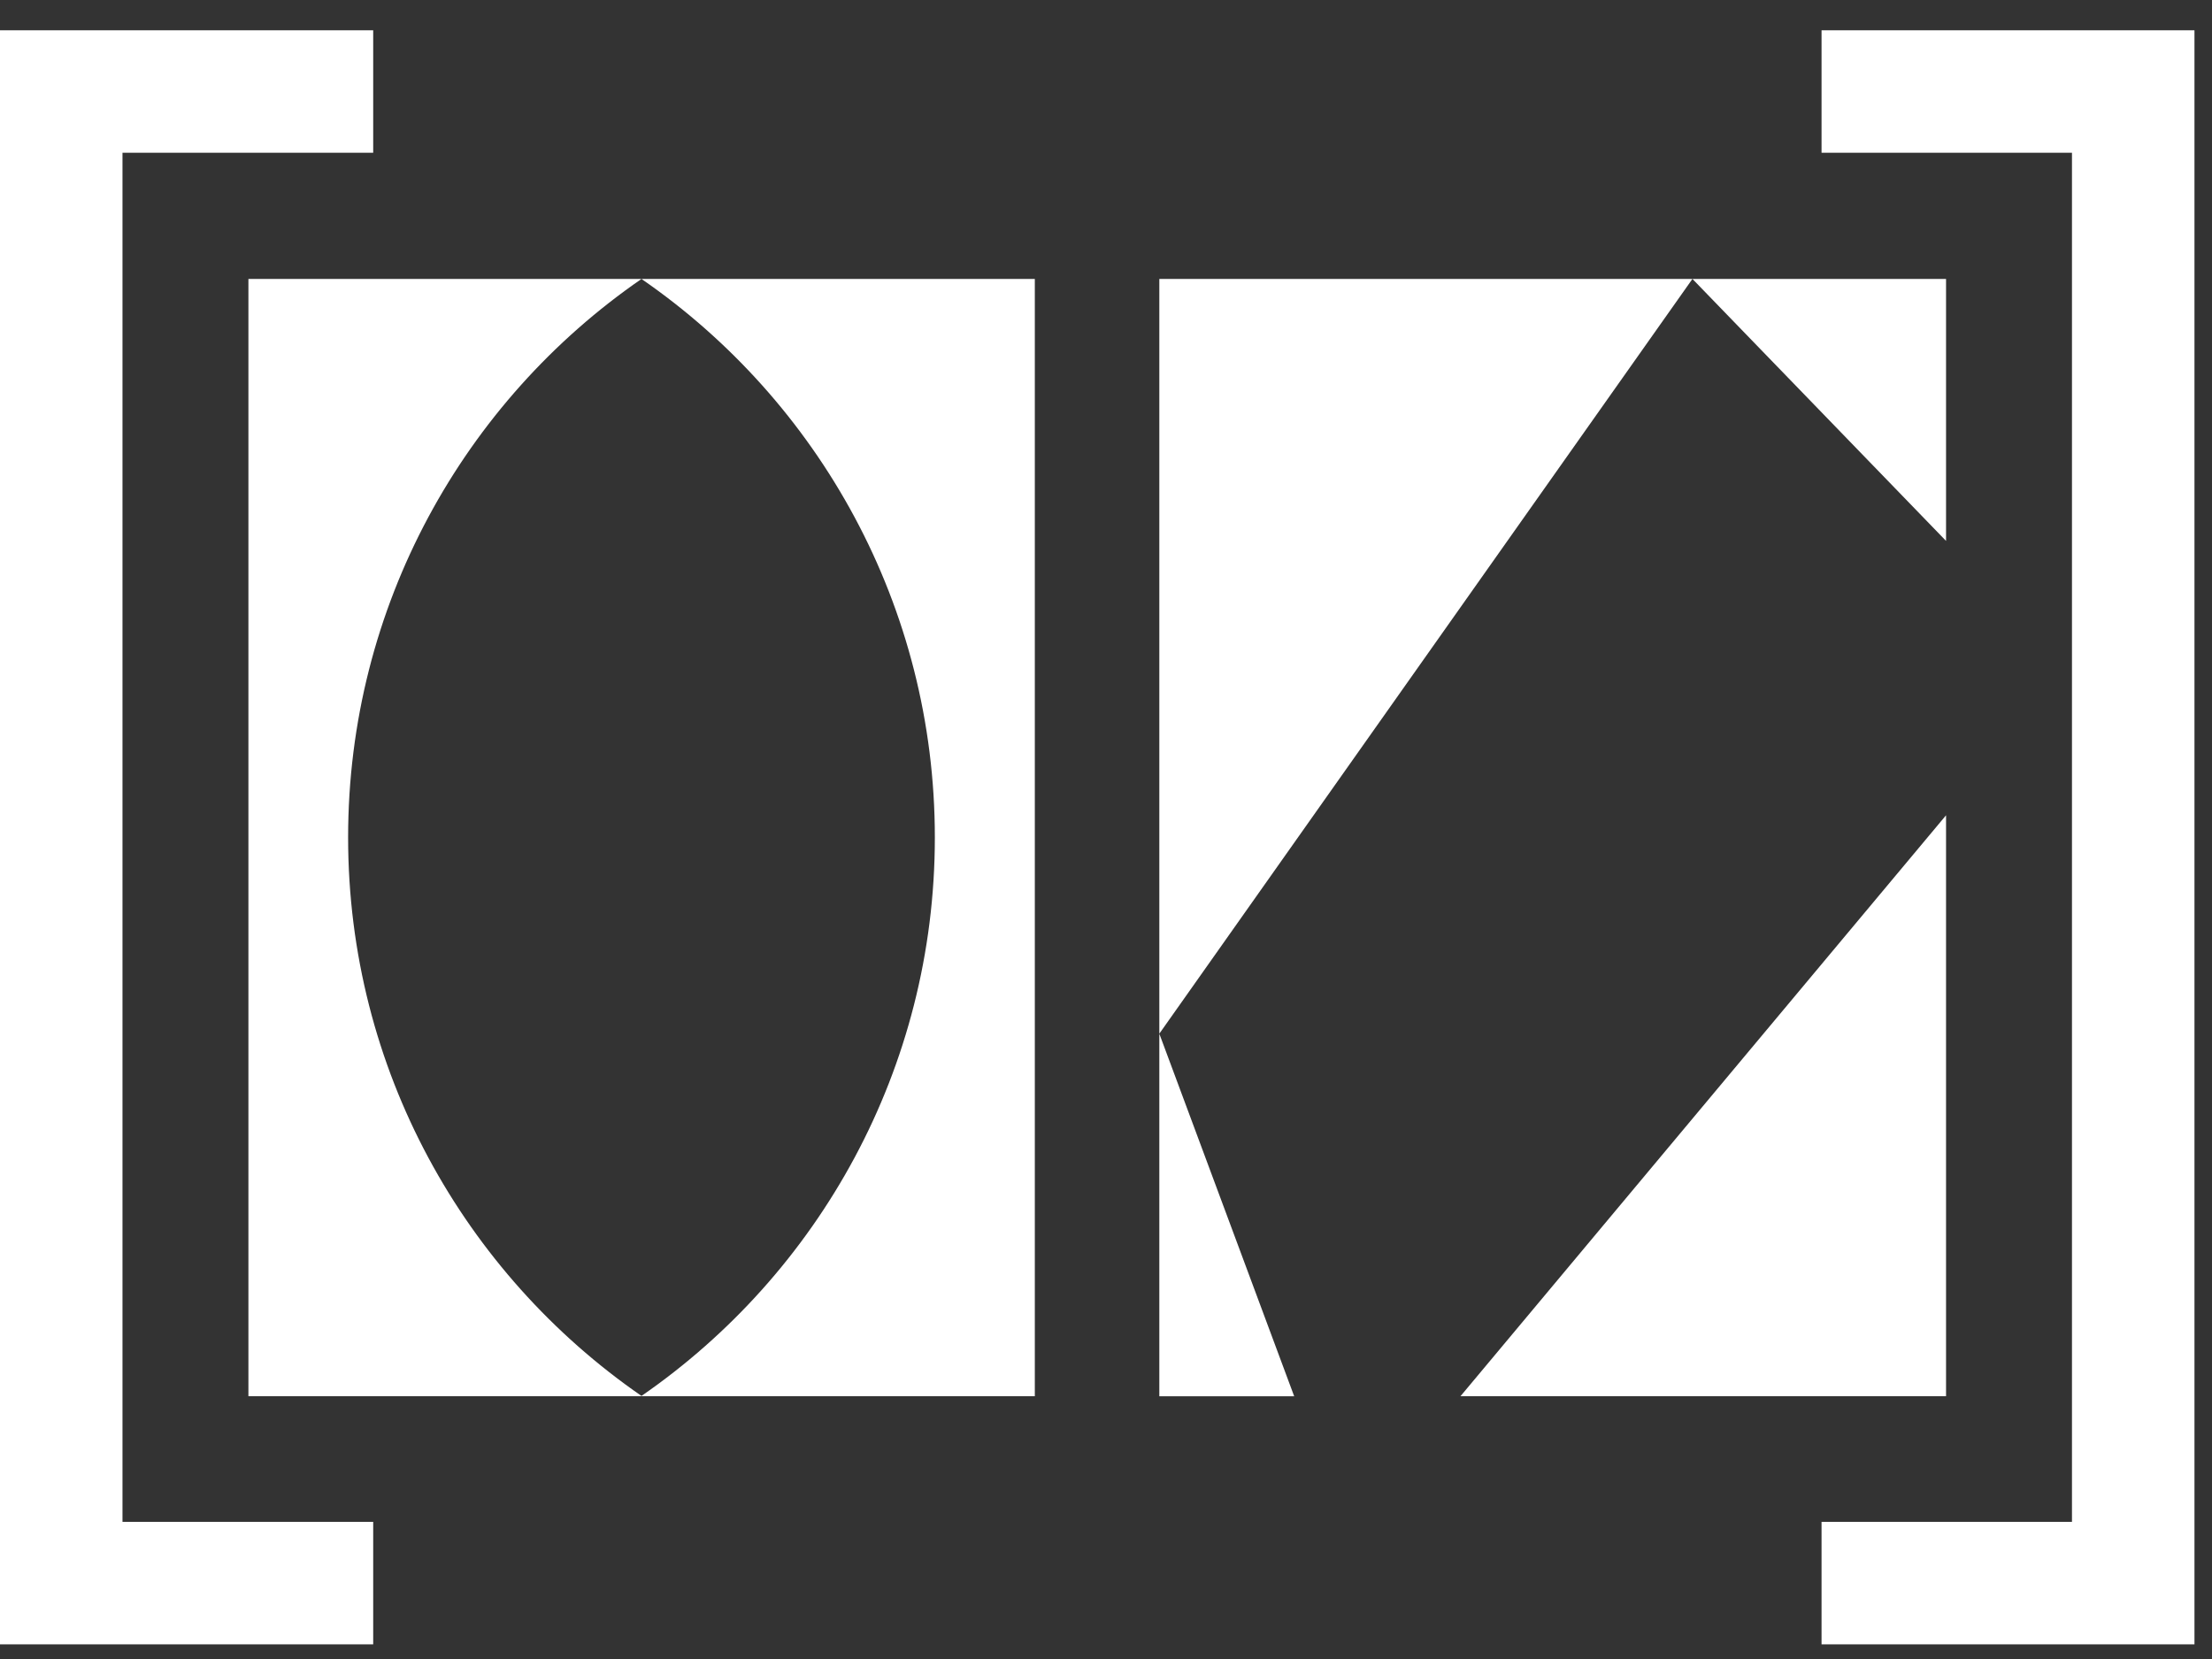
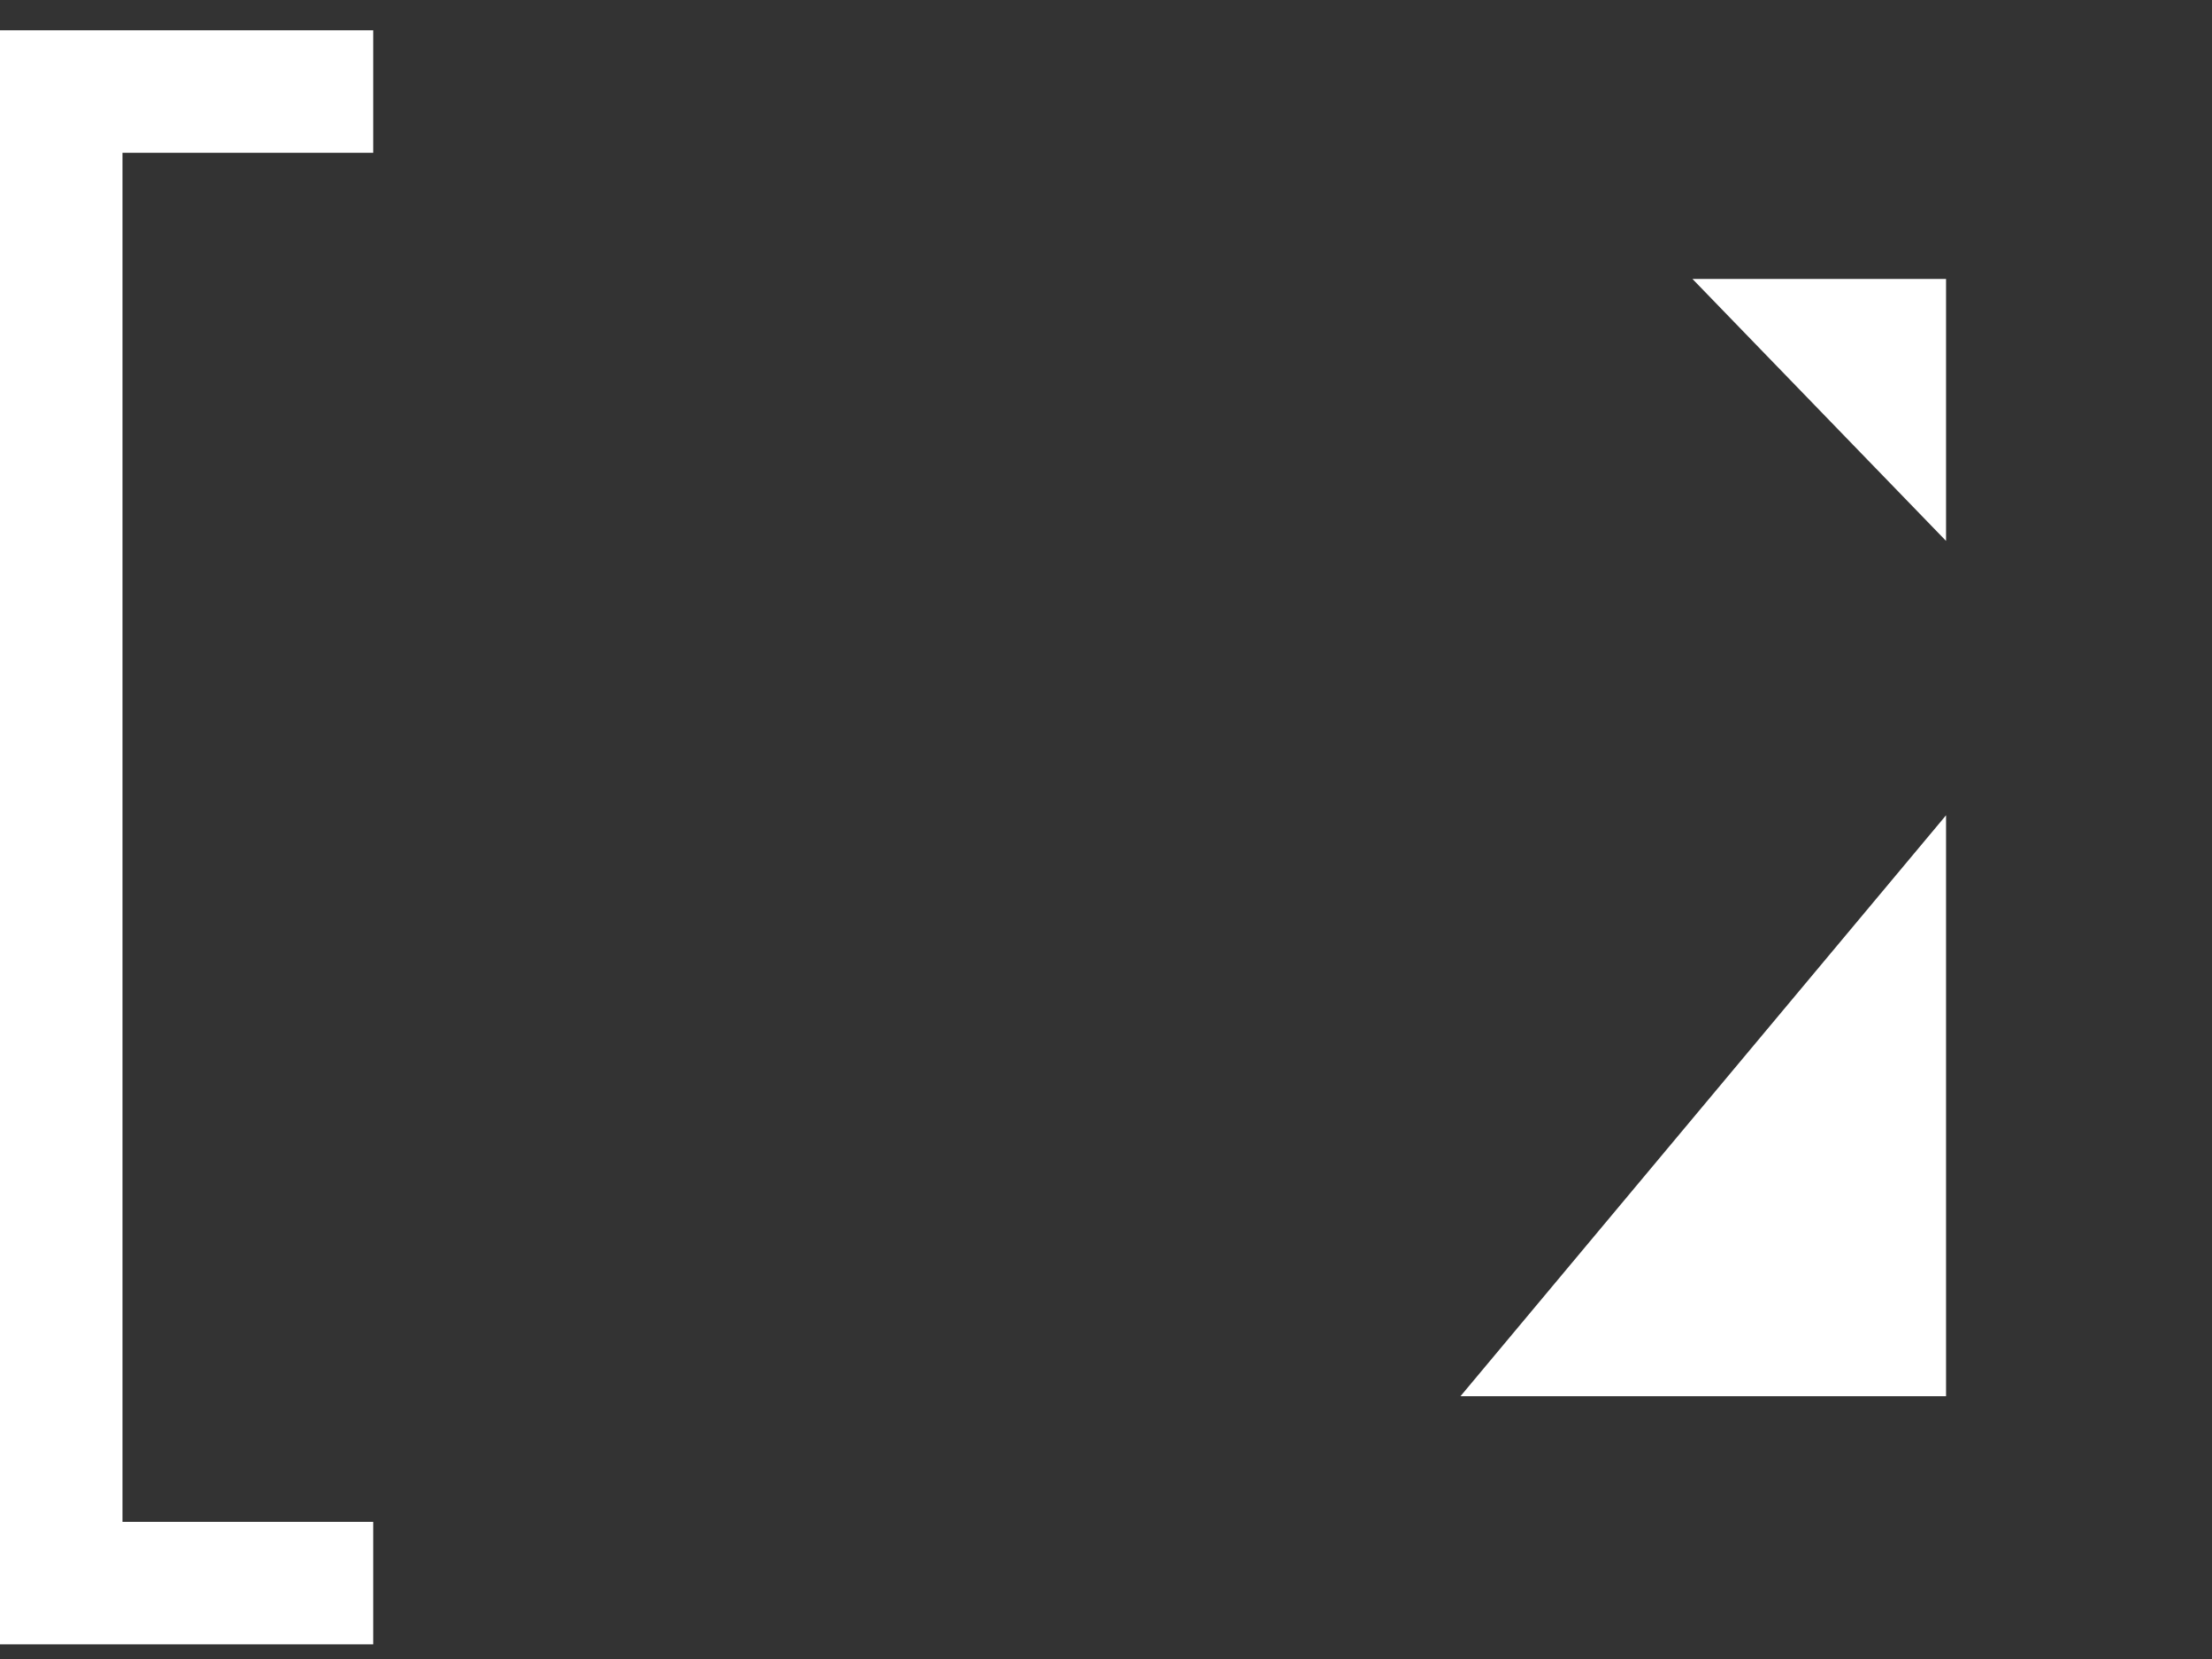
<svg xmlns="http://www.w3.org/2000/svg" width="56" height="42" viewBox="0 0 56 42" fill="none">
  <rect x="0" y="0" width="56" height="42" fill="#333333" stroke="none" />
-   <path d="M29.35 35.348V26.17L32.764 35.348H29.35Z" fill="white" />
-   <path d="M29.35 7.062H42.846L29.35 26.169V7.062Z" fill="white" />
  <path d="M49.267 7.062V13.694L42.847 7.062H49.267Z" fill="white" />
  <path d="M36.974 35.347L49.267 20.64V35.347H36.974Z" fill="white" />
-   <path d="M26.198 35.347H6.289V7.062H26.198V35.347ZM16.24 7.062C11.753 10.156 8.813 15.336 8.813 21.201C8.813 27.067 11.753 32.239 16.24 35.34C20.727 32.239 23.667 27.059 23.667 21.201C23.667 15.343 20.727 10.156 16.24 7.062Z" fill="white" />
-   <path d="M55.556 41.629H46.115V38.528H52.455V3.867H46.115V0.767H55.556V41.629Z" fill="white" />
  <path d="M9.448 41.629H0V0.767H9.448V3.867H3.101V38.528H9.448V41.629Z" fill="white" />
</svg>